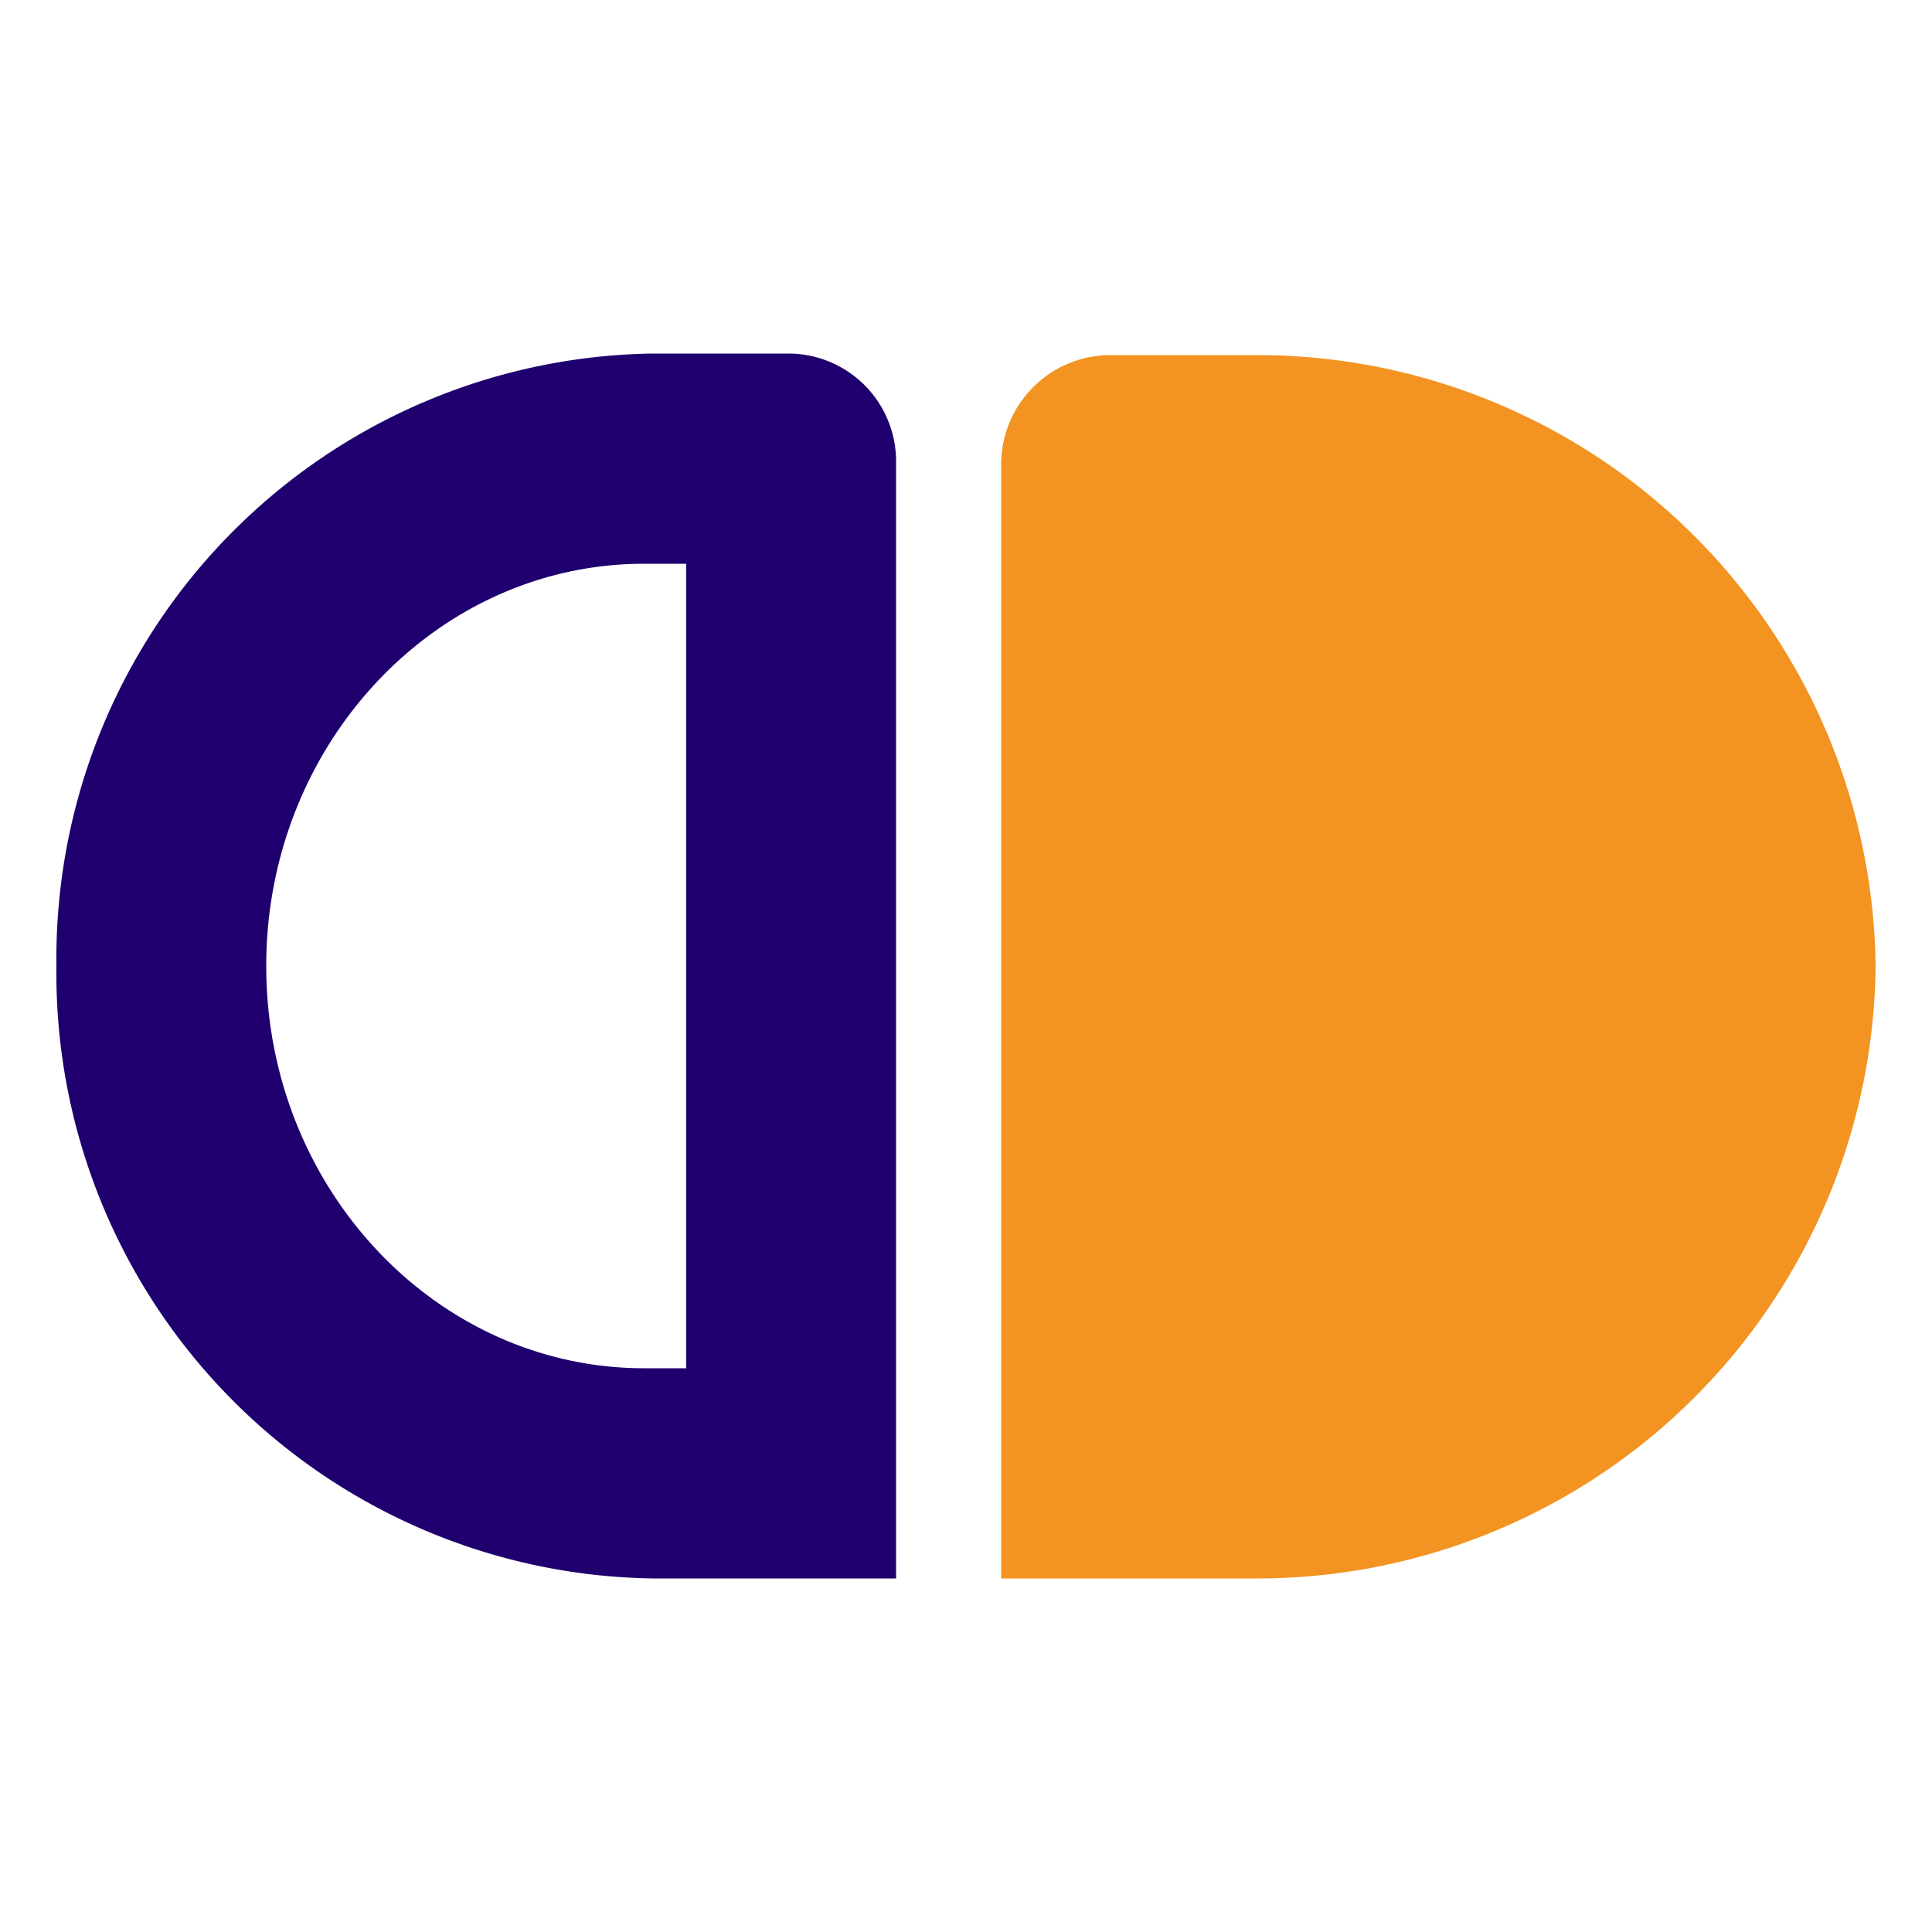
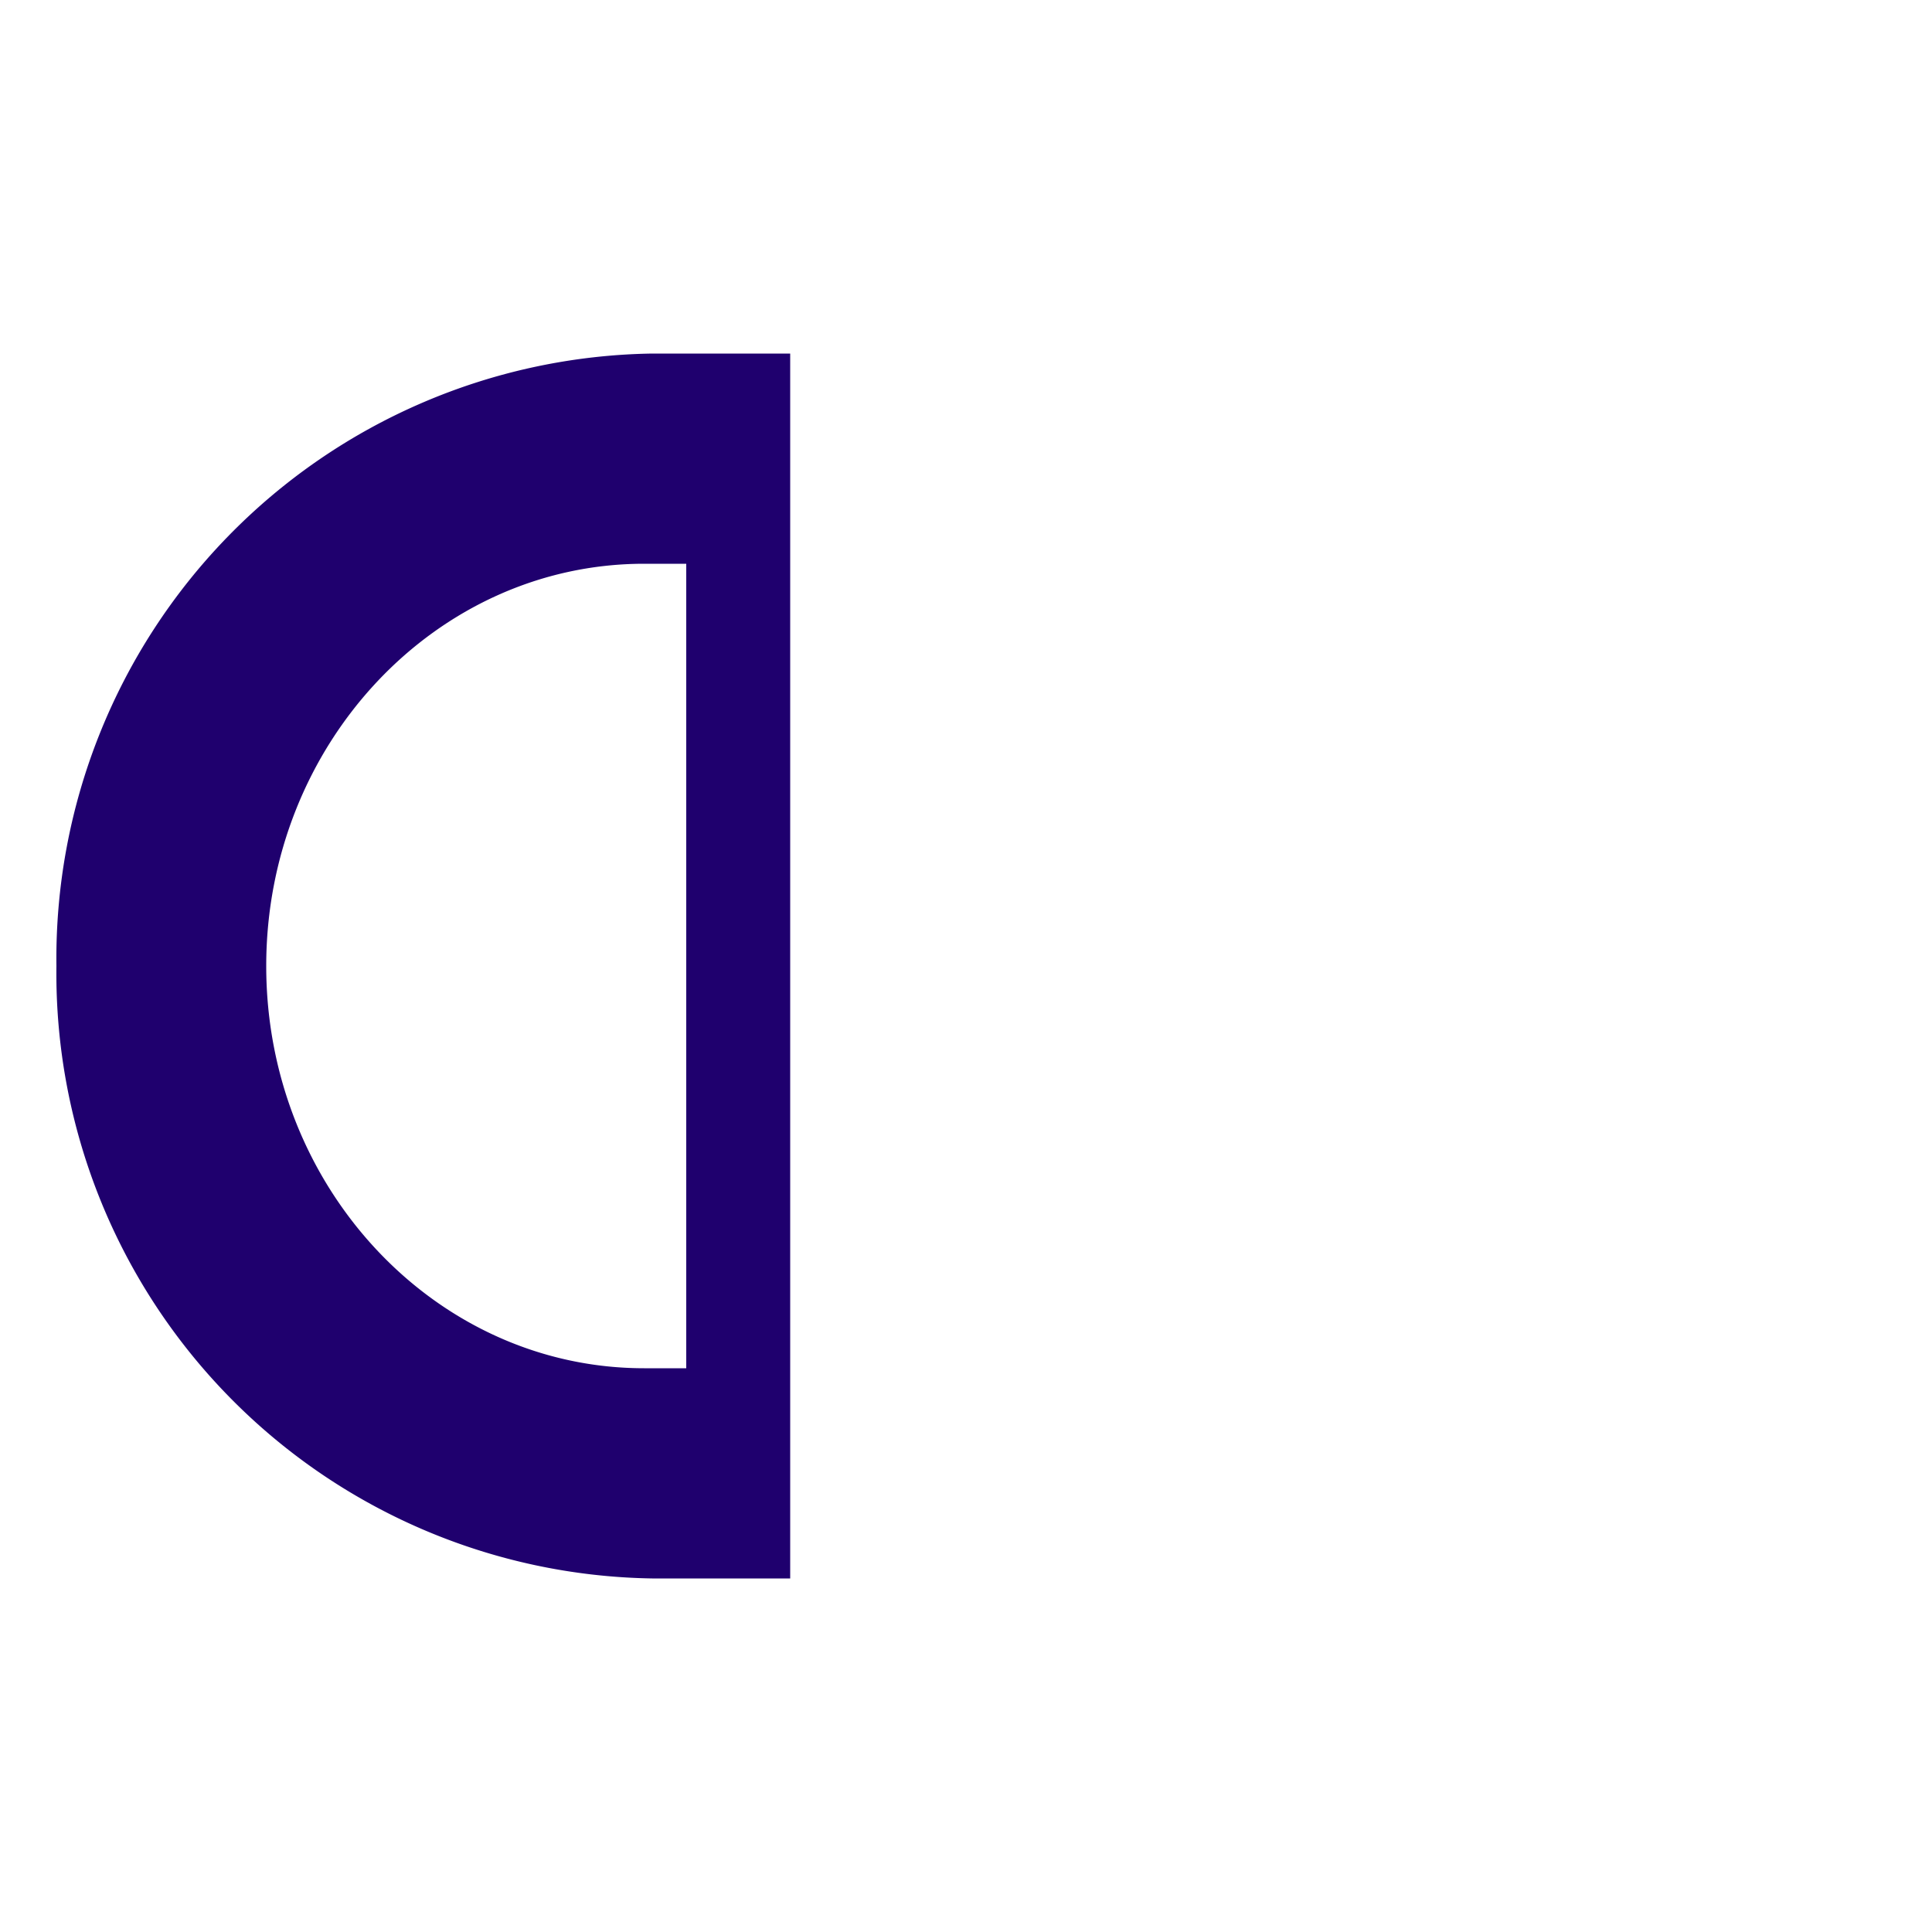
<svg xmlns="http://www.w3.org/2000/svg" id="Calque_3" data-name="Calque 3" width="50" height="50" viewBox="0 0 50 50">
  <defs>
    <style>.cls-1{fill:#f39322;}.cls-1,.cls-2{fill-rule:evenodd;}.cls-2{fill:#1f006e;}</style>
  </defs>
  <title>Shape_analyser</title>
-   <path class="cls-1" d="M48.54,25A16,16,0,0,1,32.48,40.85H25.91V12a2.83,2.83,0,0,1,2.84-2.81h3.73A16,16,0,0,1,48.54,25Z" />
-   <path class="cls-2" d="M16.88,40.85A15.66,15.66,0,0,1,1.46,25,15.66,15.66,0,0,1,16.88,9.15h3.57A2.79,2.79,0,0,1,23.19,12V40.85Zm-.21-5.44h1.09V14.59H16.67c-5.39,0-9.78,4.67-9.78,10.41S11.28,35.41,16.67,35.41Z" />
+   <path class="cls-2" d="M16.88,40.85A15.66,15.66,0,0,1,1.46,25,15.66,15.66,0,0,1,16.88,9.15h3.57V40.85Zm-.21-5.44h1.09V14.59H16.67c-5.39,0-9.78,4.67-9.78,10.41S11.28,35.41,16.67,35.41Z" />
</svg>